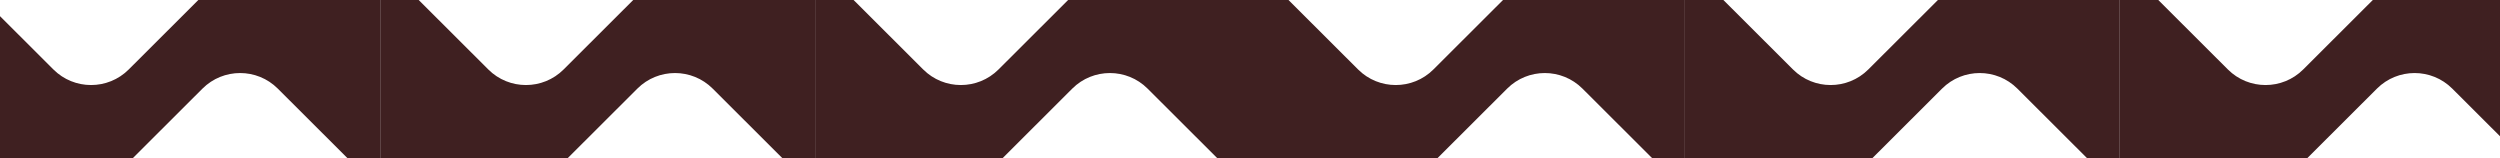
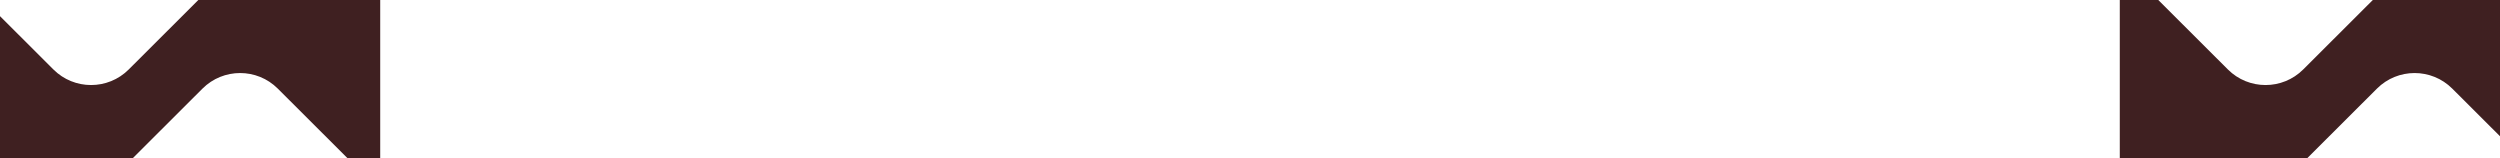
<svg xmlns="http://www.w3.org/2000/svg" width="1280" height="81" viewBox="0 0 1280 81" fill="none">
  <path d="M101.544 0L65.903 35.57C55.255 46.197 37.993 46.197 27.345 35.57L-8.295 0H-28V81H67.964L103.666 45.368C114.314 34.741 131.577 34.741 142.225 45.368L177.928 81H194.669V0H101.547H101.544Z" fill="#3F2021" />
-   <path d="M769.544 0L733.903 35.57C723.256 46.197 705.993 46.197 695.345 35.57L659.705 0H640V81H735.964L771.666 45.368C782.314 34.741 799.577 34.741 810.225 45.368L845.928 81H862.669V0H769.547H769.544Z" fill="#3F2021" />
-   <path d="M324.209 0L288.569 35.57C277.921 46.197 260.659 46.197 250.011 35.57L214.37 0H194.666V81H290.629L326.332 45.368C336.98 34.741 354.242 34.741 364.89 45.368L400.593 81H417.335V0H324.213H324.209Z" fill="#3F2021" />
-   <path d="M992.209 0L956.569 35.57C945.921 46.197 928.659 46.197 918.011 35.57L882.37 0H862.666V81H958.629L994.332 45.368C1004.98 34.741 1022.24 34.741 1032.89 45.368L1068.59 81H1085.33V0H992.213H992.209Z" fill="#3F2021" />
-   <path d="M546.878 0L511.238 35.57C500.59 46.197 483.327 46.197 472.679 35.57L437.039 0H417.334V81H513.298L549.001 45.368C559.649 34.741 576.911 34.741 587.559 45.368L623.262 81H640.003V0H546.882H546.878Z" fill="#3F2021" />
  <path d="M1214.88 0L1179.24 35.57C1168.59 46.197 1151.33 46.197 1140.68 35.57L1105.04 0H1085.33V81H1181.3L1217 45.368C1227.65 34.741 1244.91 34.741 1255.56 45.368L1291.26 81H1308V0H1214.88H1214.88Z" fill="#3F2021" />
</svg>